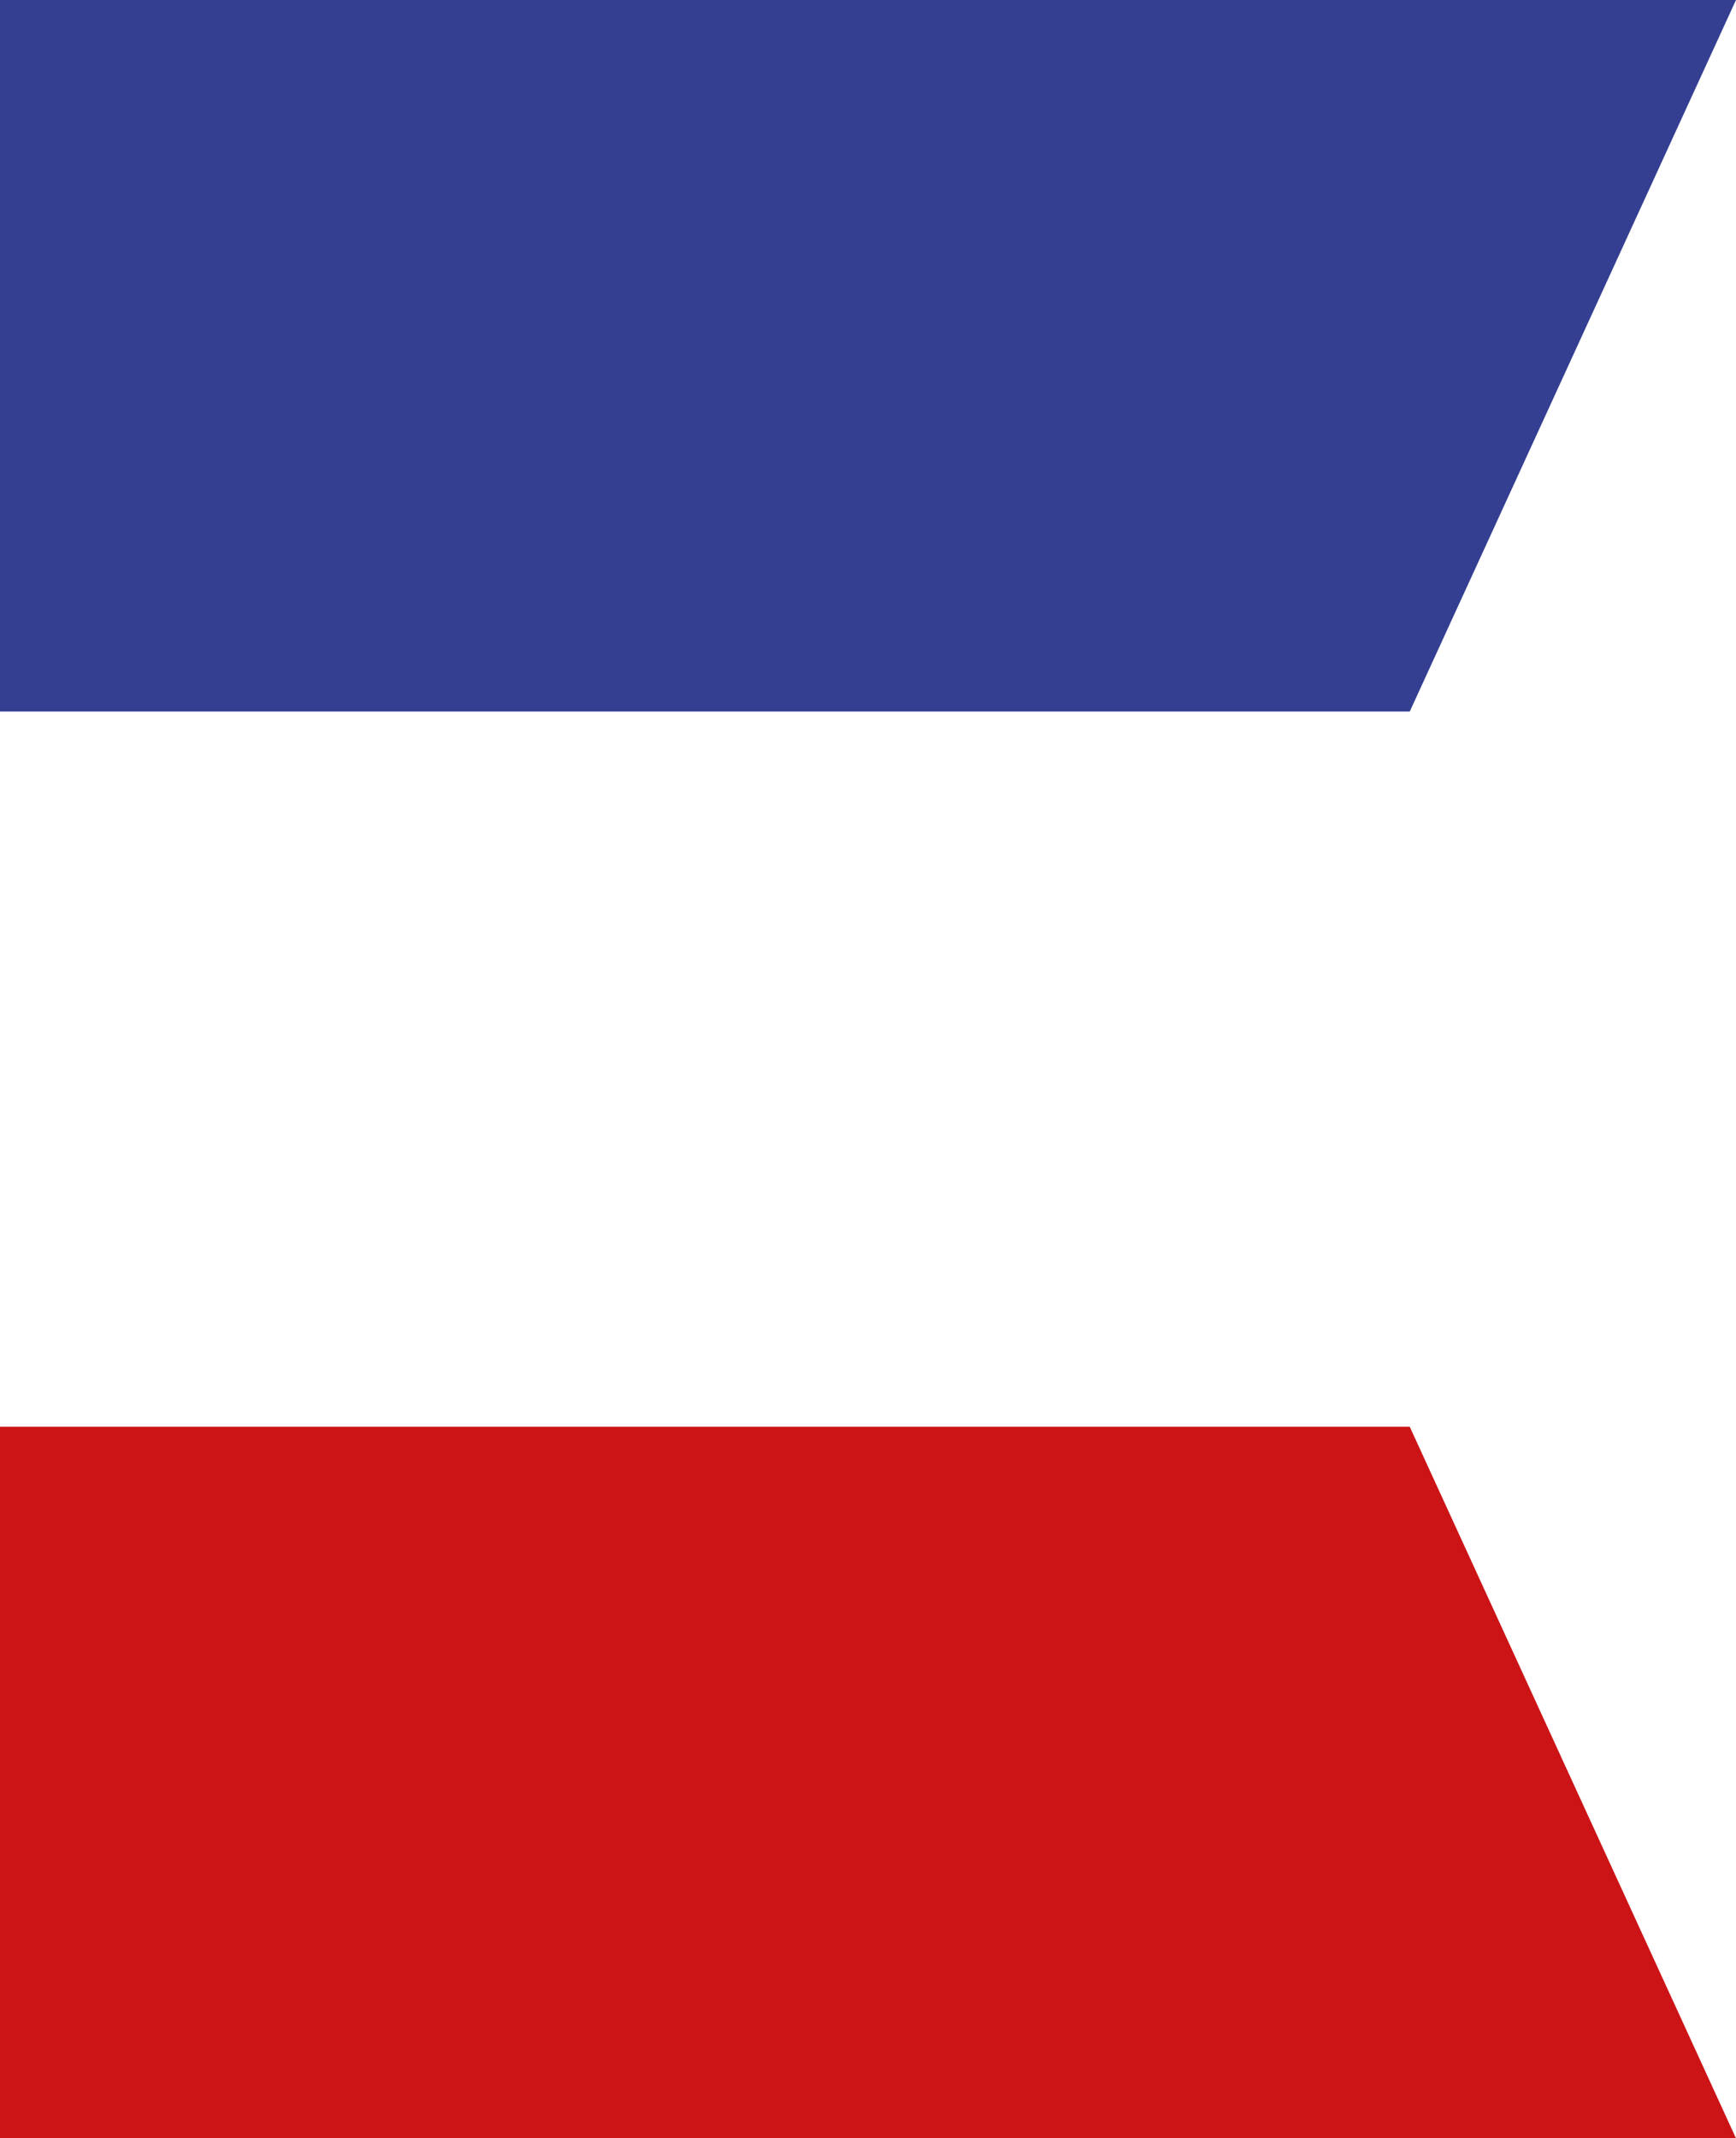
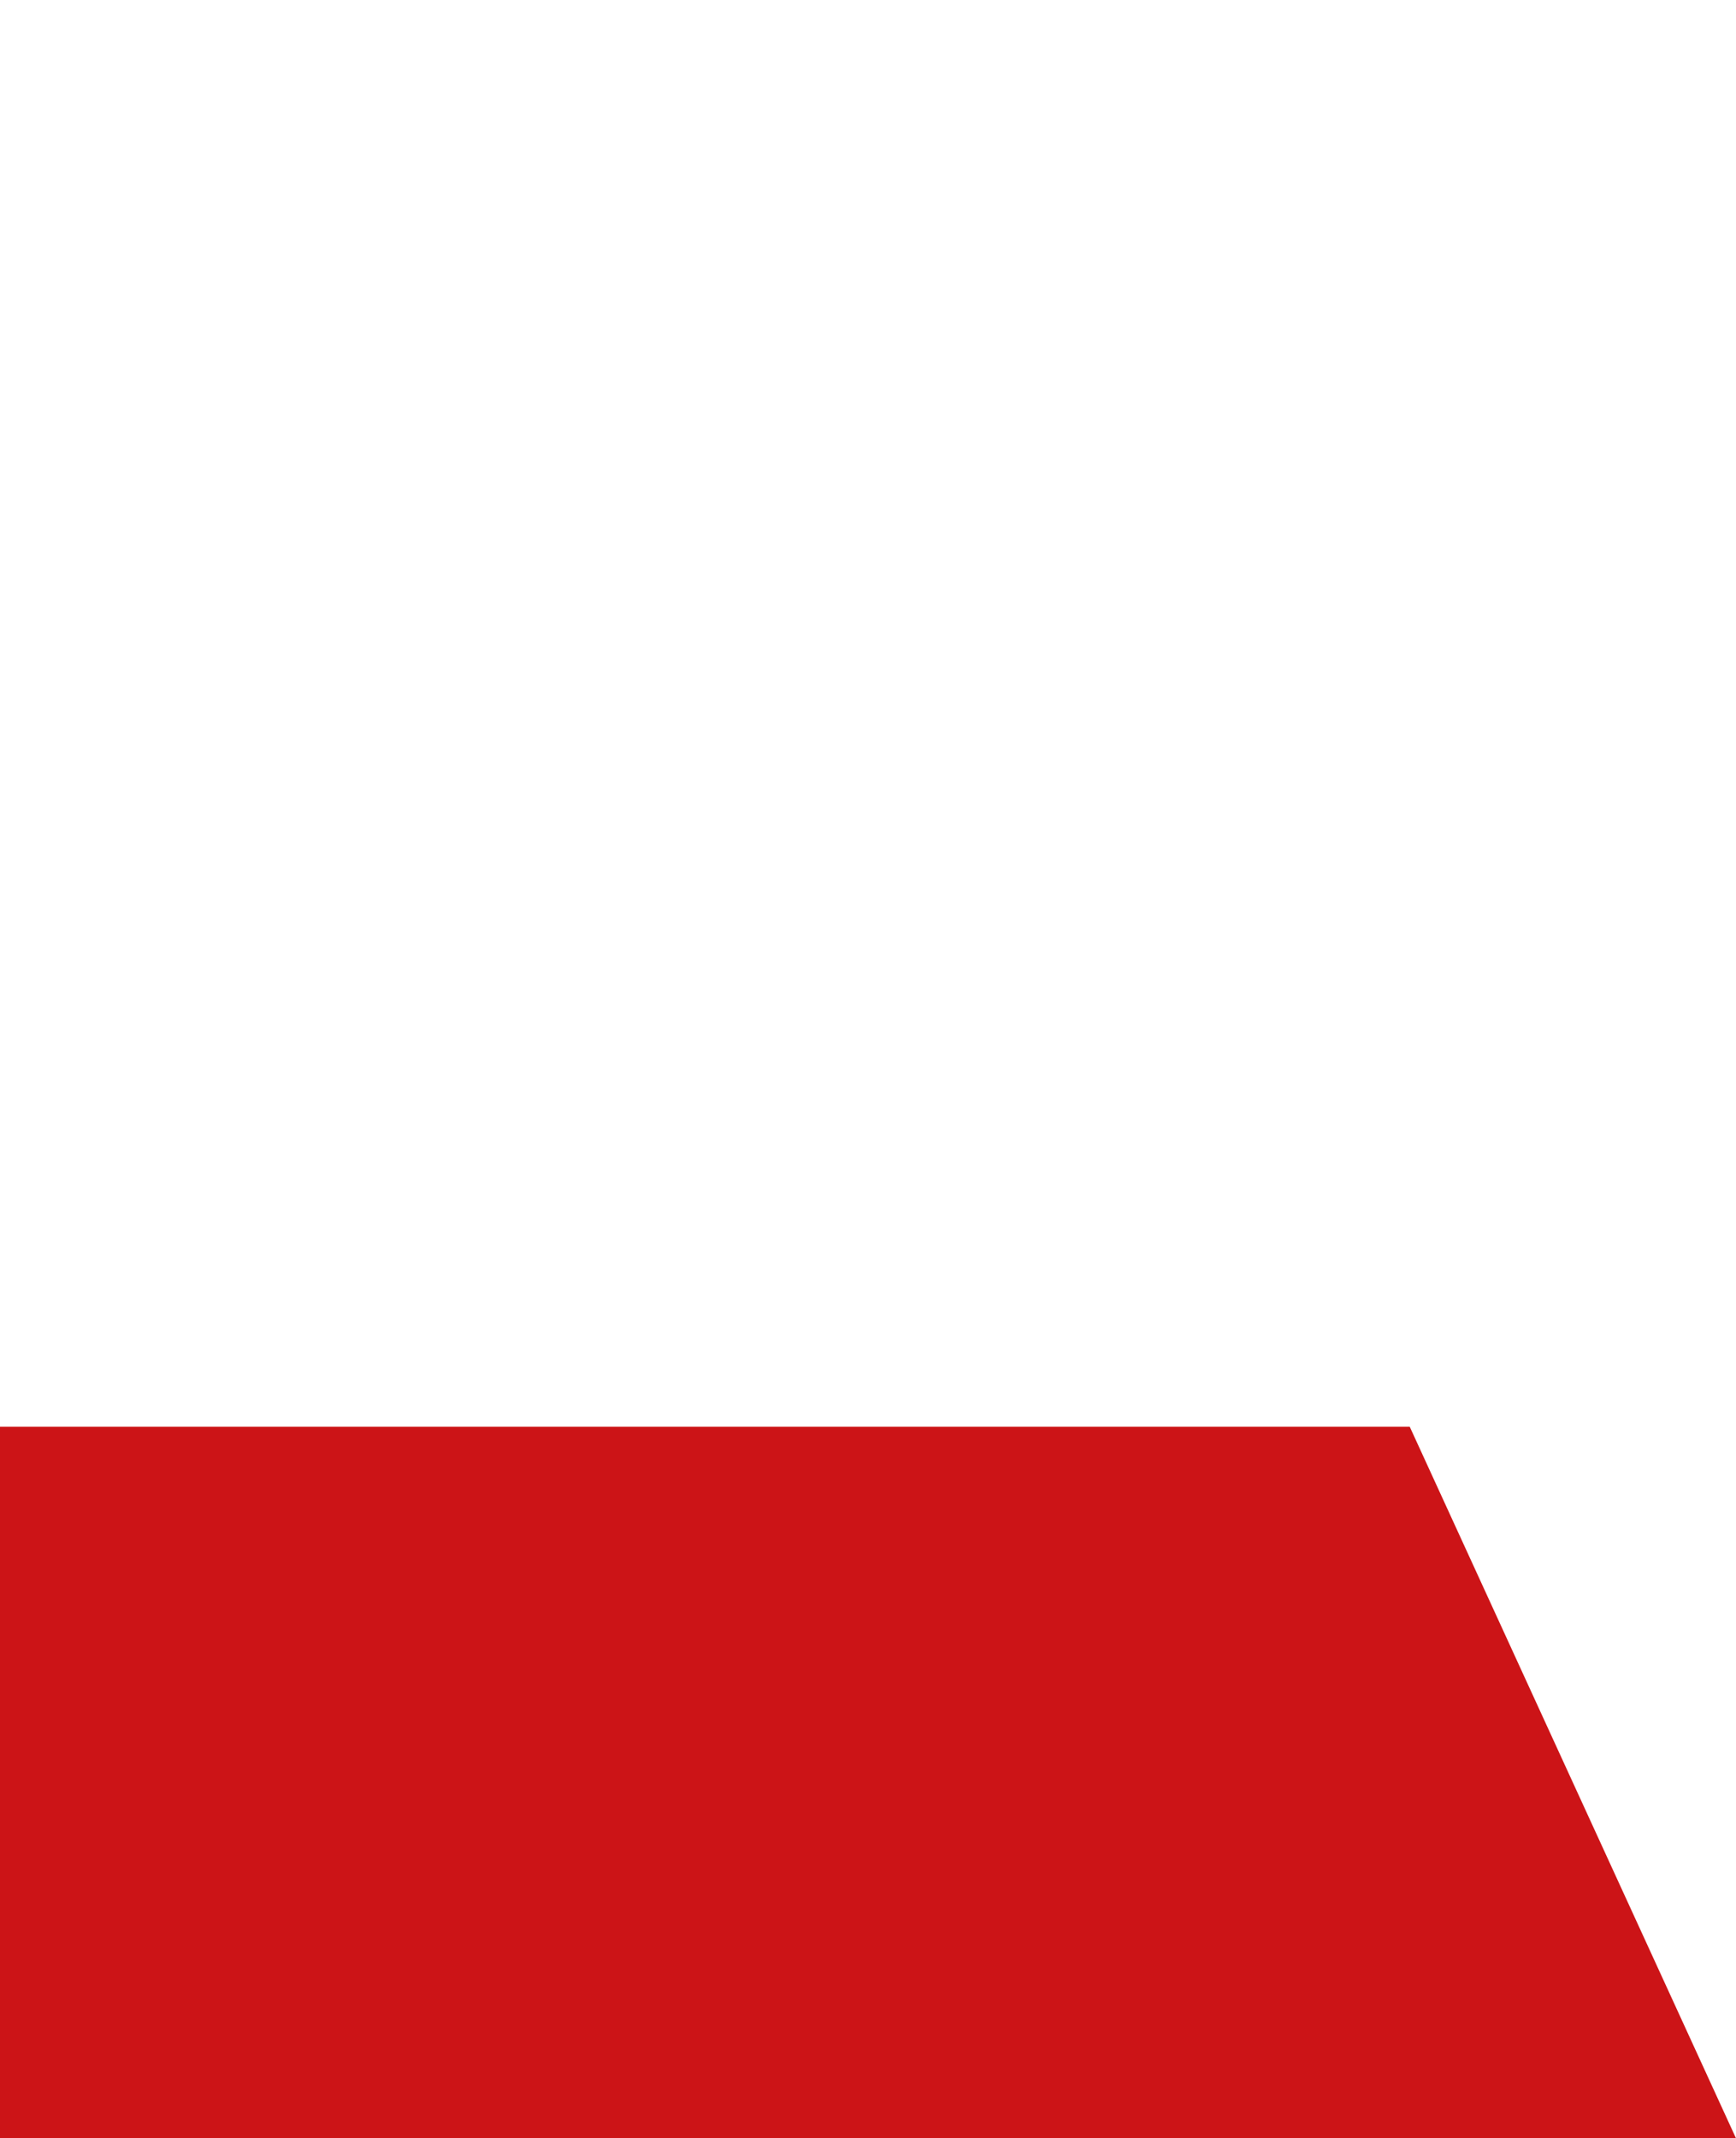
<svg xmlns="http://www.w3.org/2000/svg" width="15.586" height="19.192" viewBox="0 0 15.586 19.192">
  <g id="Groupe_9391" data-name="Groupe 9391" transform="translate(0 0)">
-     <path id="Tracé_13205" data-name="Tracé 13205" d="M16.322,0H.736V6.386H13.393Z" transform="translate(-0.736 0)" fill="#343f92" />
    <path id="Tracé_13206" data-name="Tracé 13206" d="M16.322,6.386H.736V0H13.393Z" transform="translate(-0.736 12.806)" fill="#cc1417" />
  </g>
</svg>